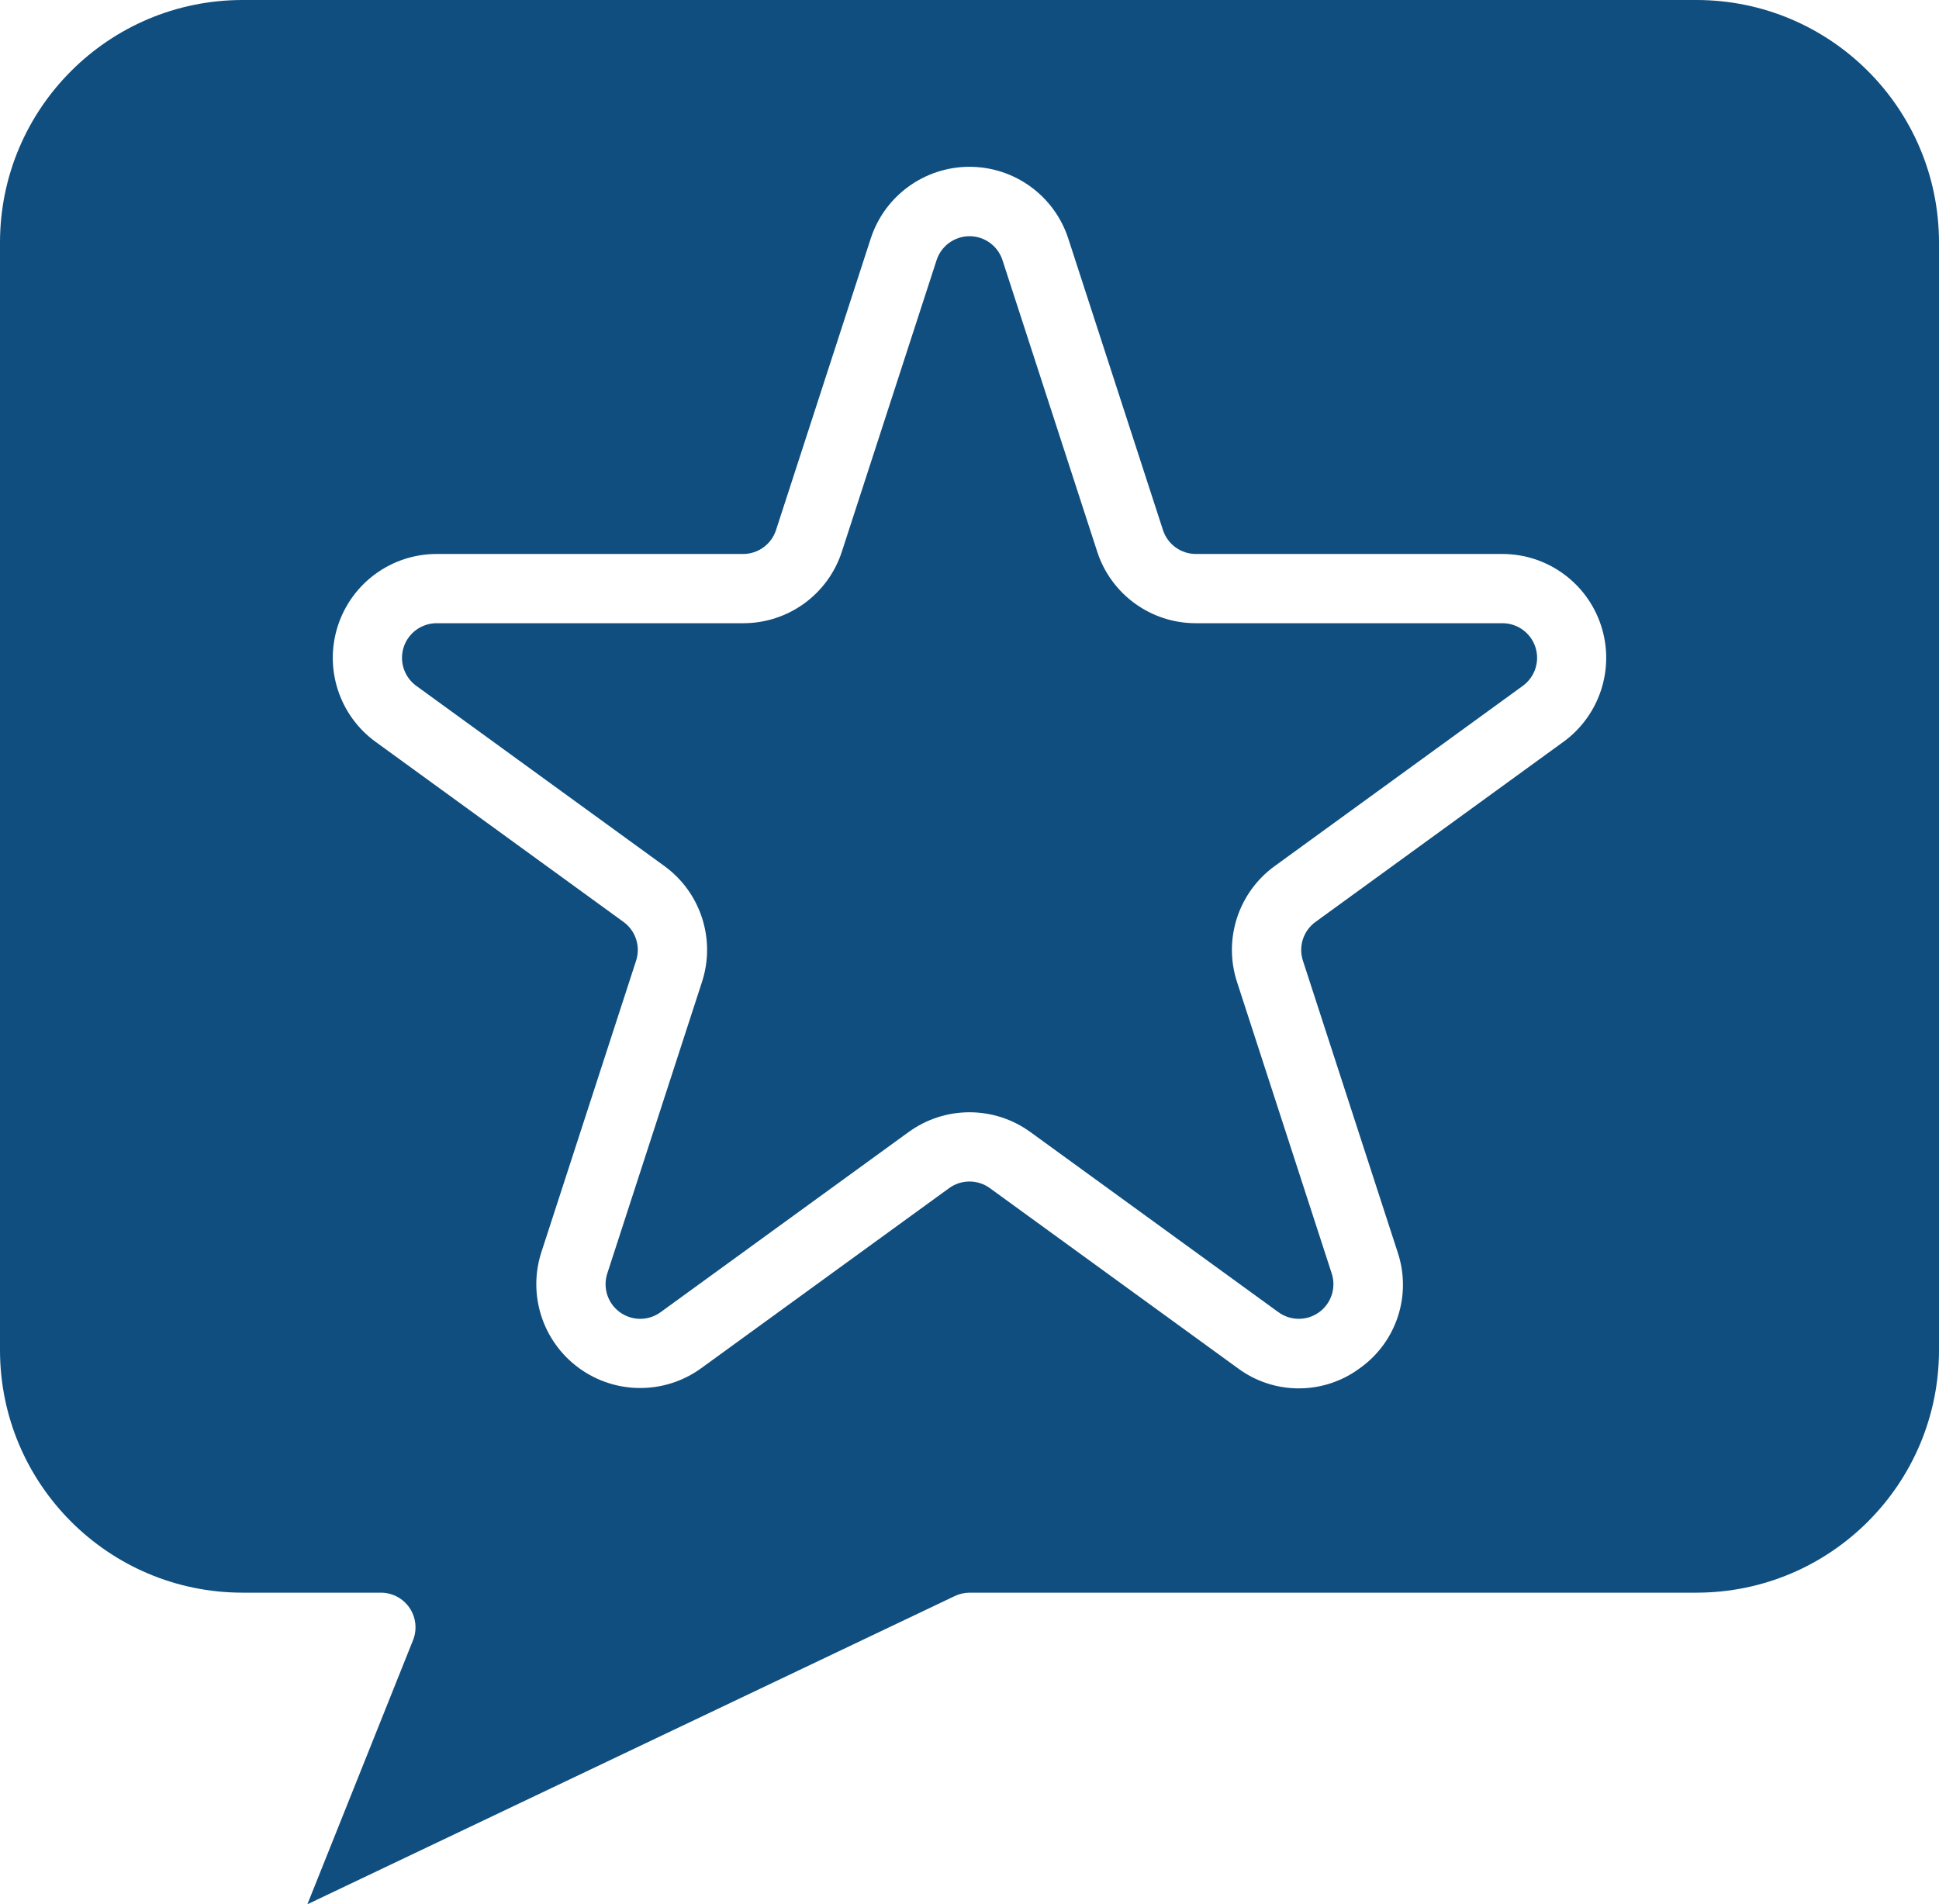
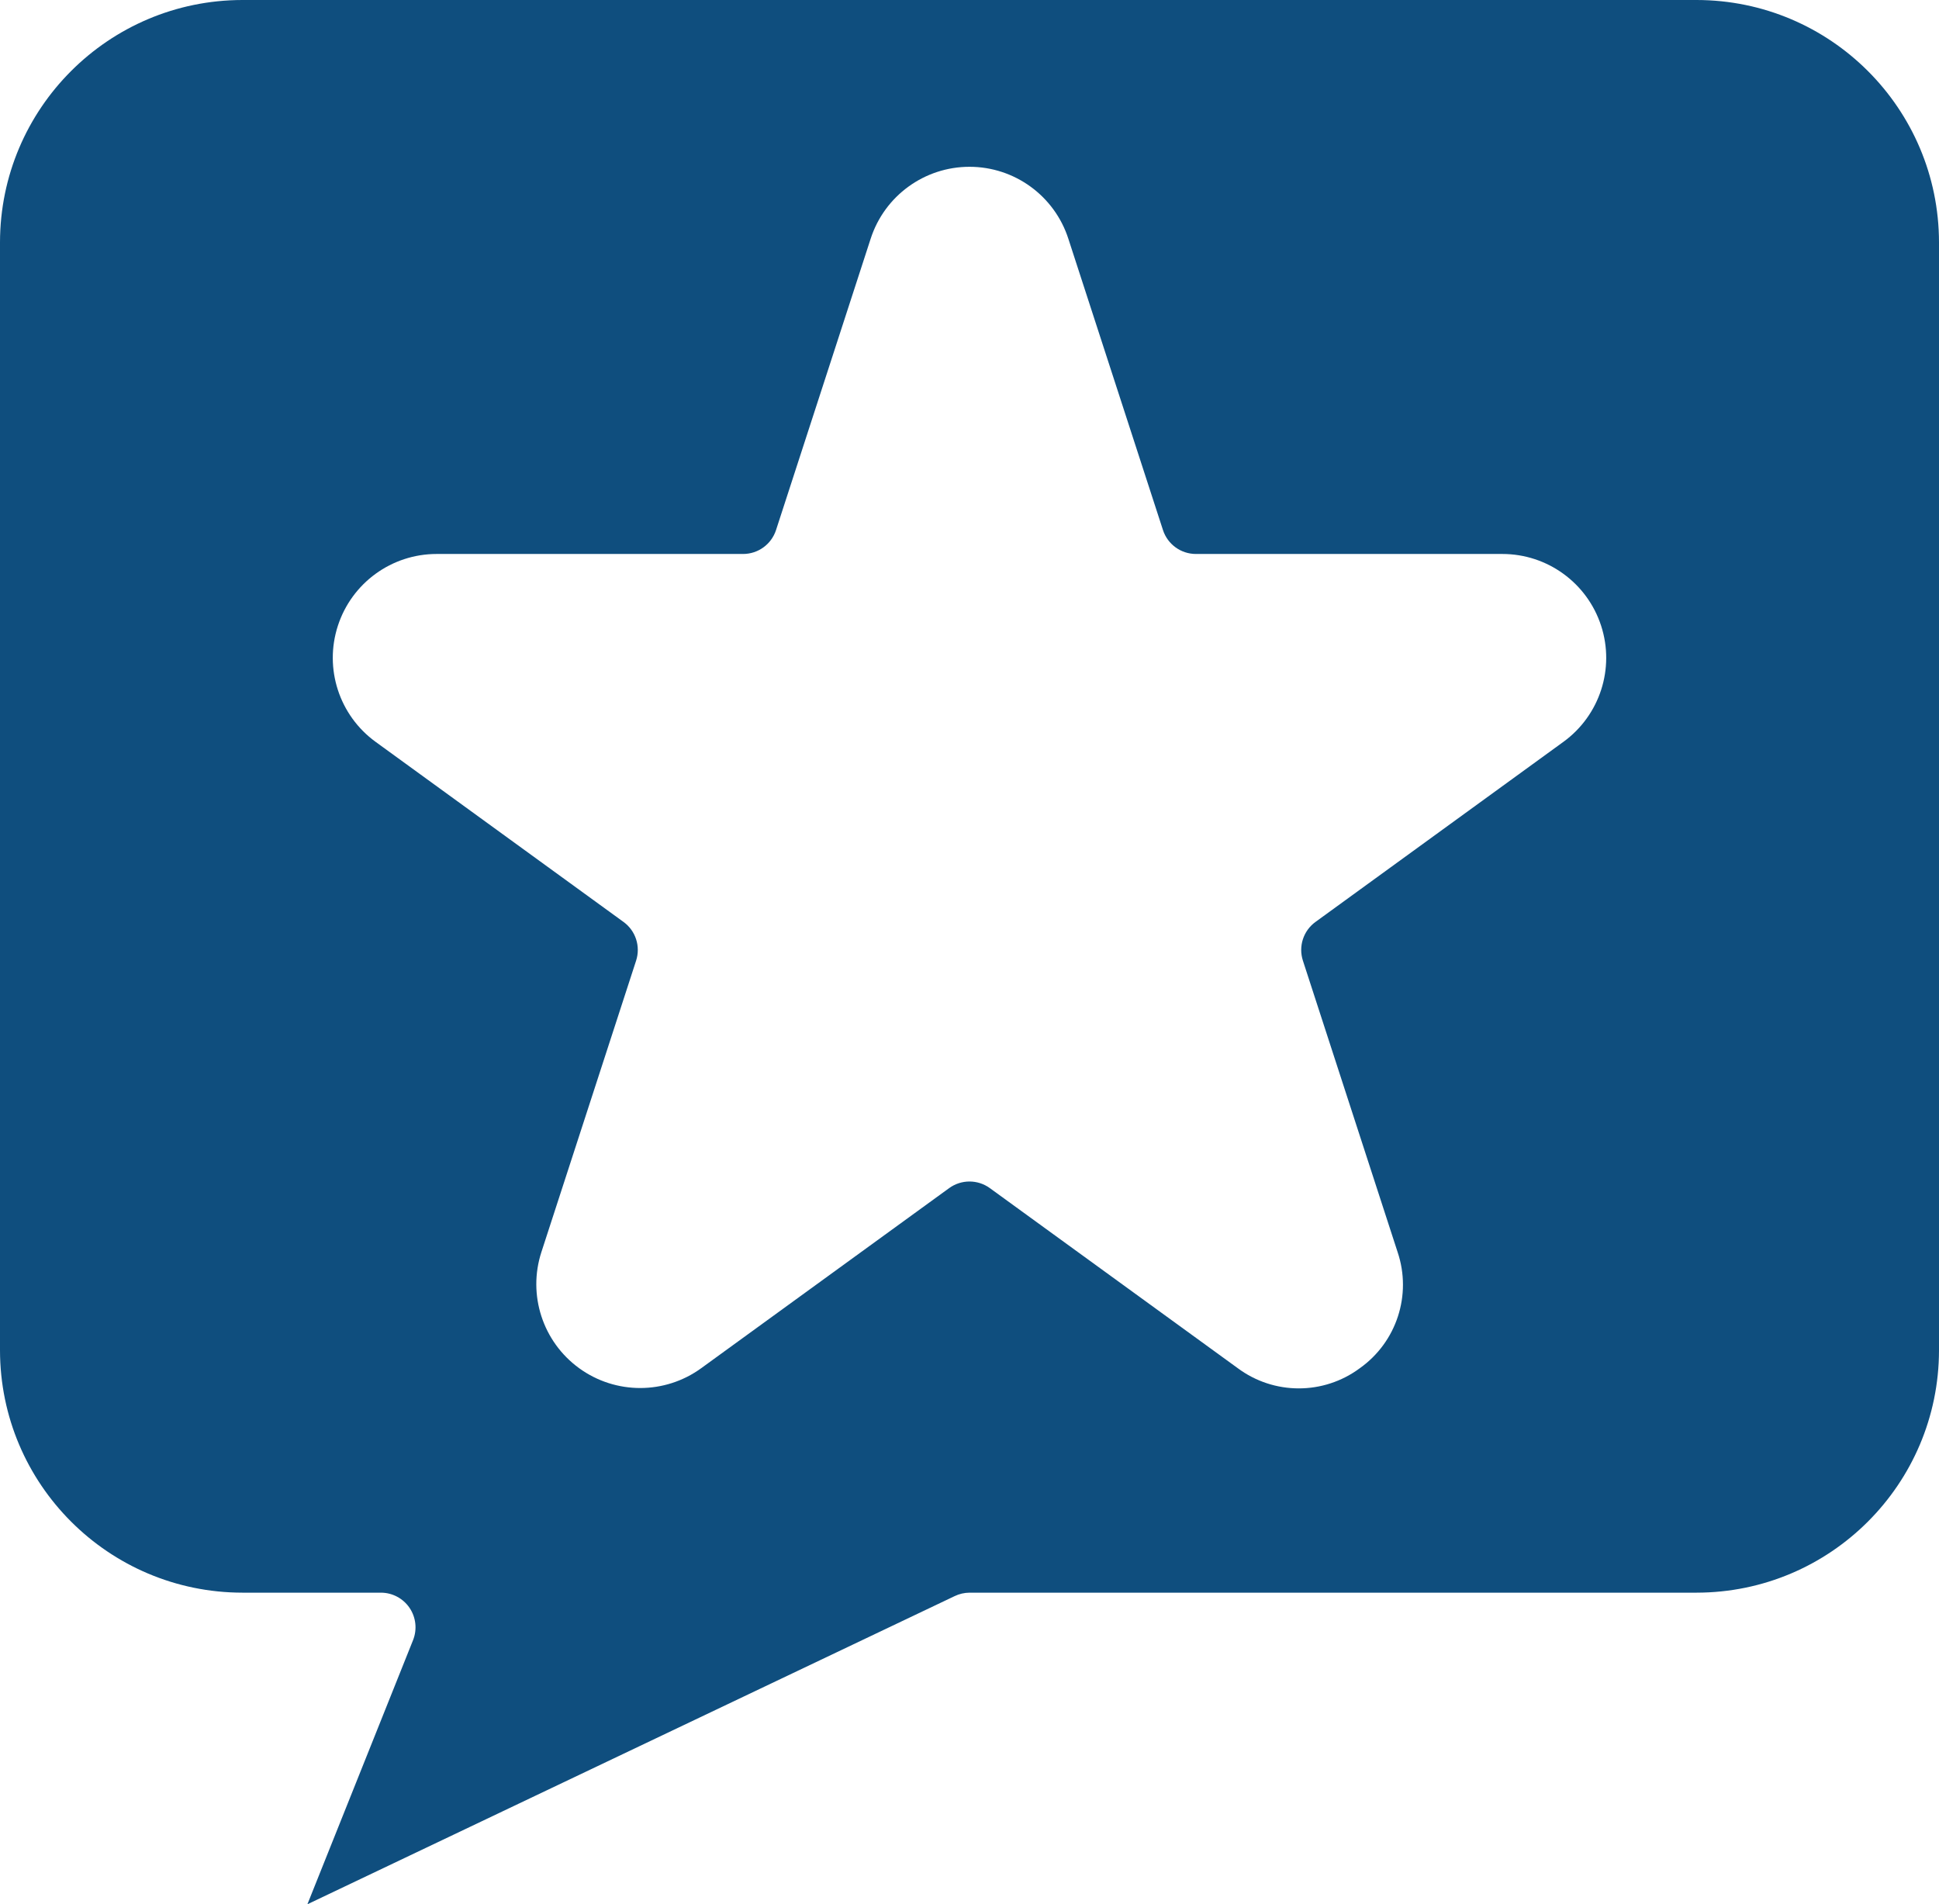
<svg xmlns="http://www.w3.org/2000/svg" width="448" height="440" viewBox="0 0 448 440" fill="none">
-   <path d="M347.106 144H276.313C265.907 144.023 256.68 137.316 253.489 127.414L231.61 60.078C230.528 56.797 227.465 54.578 224.008 54.578C220.551 54.578 217.489 56.797 216.407 60.078L194.528 127.406C191.337 137.32 182.102 144.027 171.688 144H100.895C97.426 143.996 94.348 146.227 93.274 149.527C92.204 152.828 93.379 156.445 96.192 158.48L153.465 200.078C161.895 206.18 165.419 217.023 162.184 226.91L140.313 294.238C139.235 297.535 140.403 301.152 143.208 303.191C146.012 305.234 149.809 305.238 152.618 303.199L209.887 261.602C218.297 255.465 229.704 255.465 238.114 261.602L295.383 303.199C298.188 305.234 301.985 305.23 304.79 303.191C307.59 301.152 308.762 297.543 307.688 294.246L285.817 226.922C282.583 217.035 286.11 206.191 294.536 200.098L351.809 158.496C354.633 156.465 355.825 152.84 354.751 149.531C353.676 146.223 350.583 143.984 347.106 144Z" fill="#0F4E7E" />
  <path d="M448 56C447.965 25.086 422.914 0.035 392 0H56C25.086 0.035 0.035 25.086 0 56V312C0.035 342.914 25.086 367.965 56 368H88C90.656 368 93.137 369.316 94.625 371.512C96.113 373.711 96.418 376.504 95.434 378.969L71.023 440L220.559 368.801C221.633 368.281 222.809 368.008 224 368H392C422.914 367.965 447.965 342.914 448 312V56ZM361.215 171.414L303.945 213.016C301.137 215.051 299.961 218.664 301.031 221.961L322.91 289.297C326.242 299.184 322.699 310.086 314.191 316.129C305.816 322.355 294.352 322.355 285.977 316.129L228.703 274.527C225.898 272.488 222.102 272.488 219.297 274.527L162.023 316.129C153.613 322.242 142.219 322.242 133.809 316.133C125.395 310.02 121.875 299.188 125.09 289.297L146.969 221.969C148.043 218.668 146.867 215.051 144.055 213.016L86.785 171.414C78.371 165.305 74.852 154.469 78.066 144.582C81.281 134.691 90.496 127.996 100.895 128H171.688C175.152 128 178.223 125.773 179.297 122.48L201.168 55.145C204.375 45.246 213.594 38.539 224 38.539C234.406 38.539 243.625 45.246 246.832 55.145L268.703 122.48C269.777 125.773 272.848 128 276.312 128H347.105C357.504 127.996 366.719 134.691 369.934 144.582C373.148 154.469 369.629 165.305 361.215 171.414Z" fill="#0F4E7E" />
</svg>